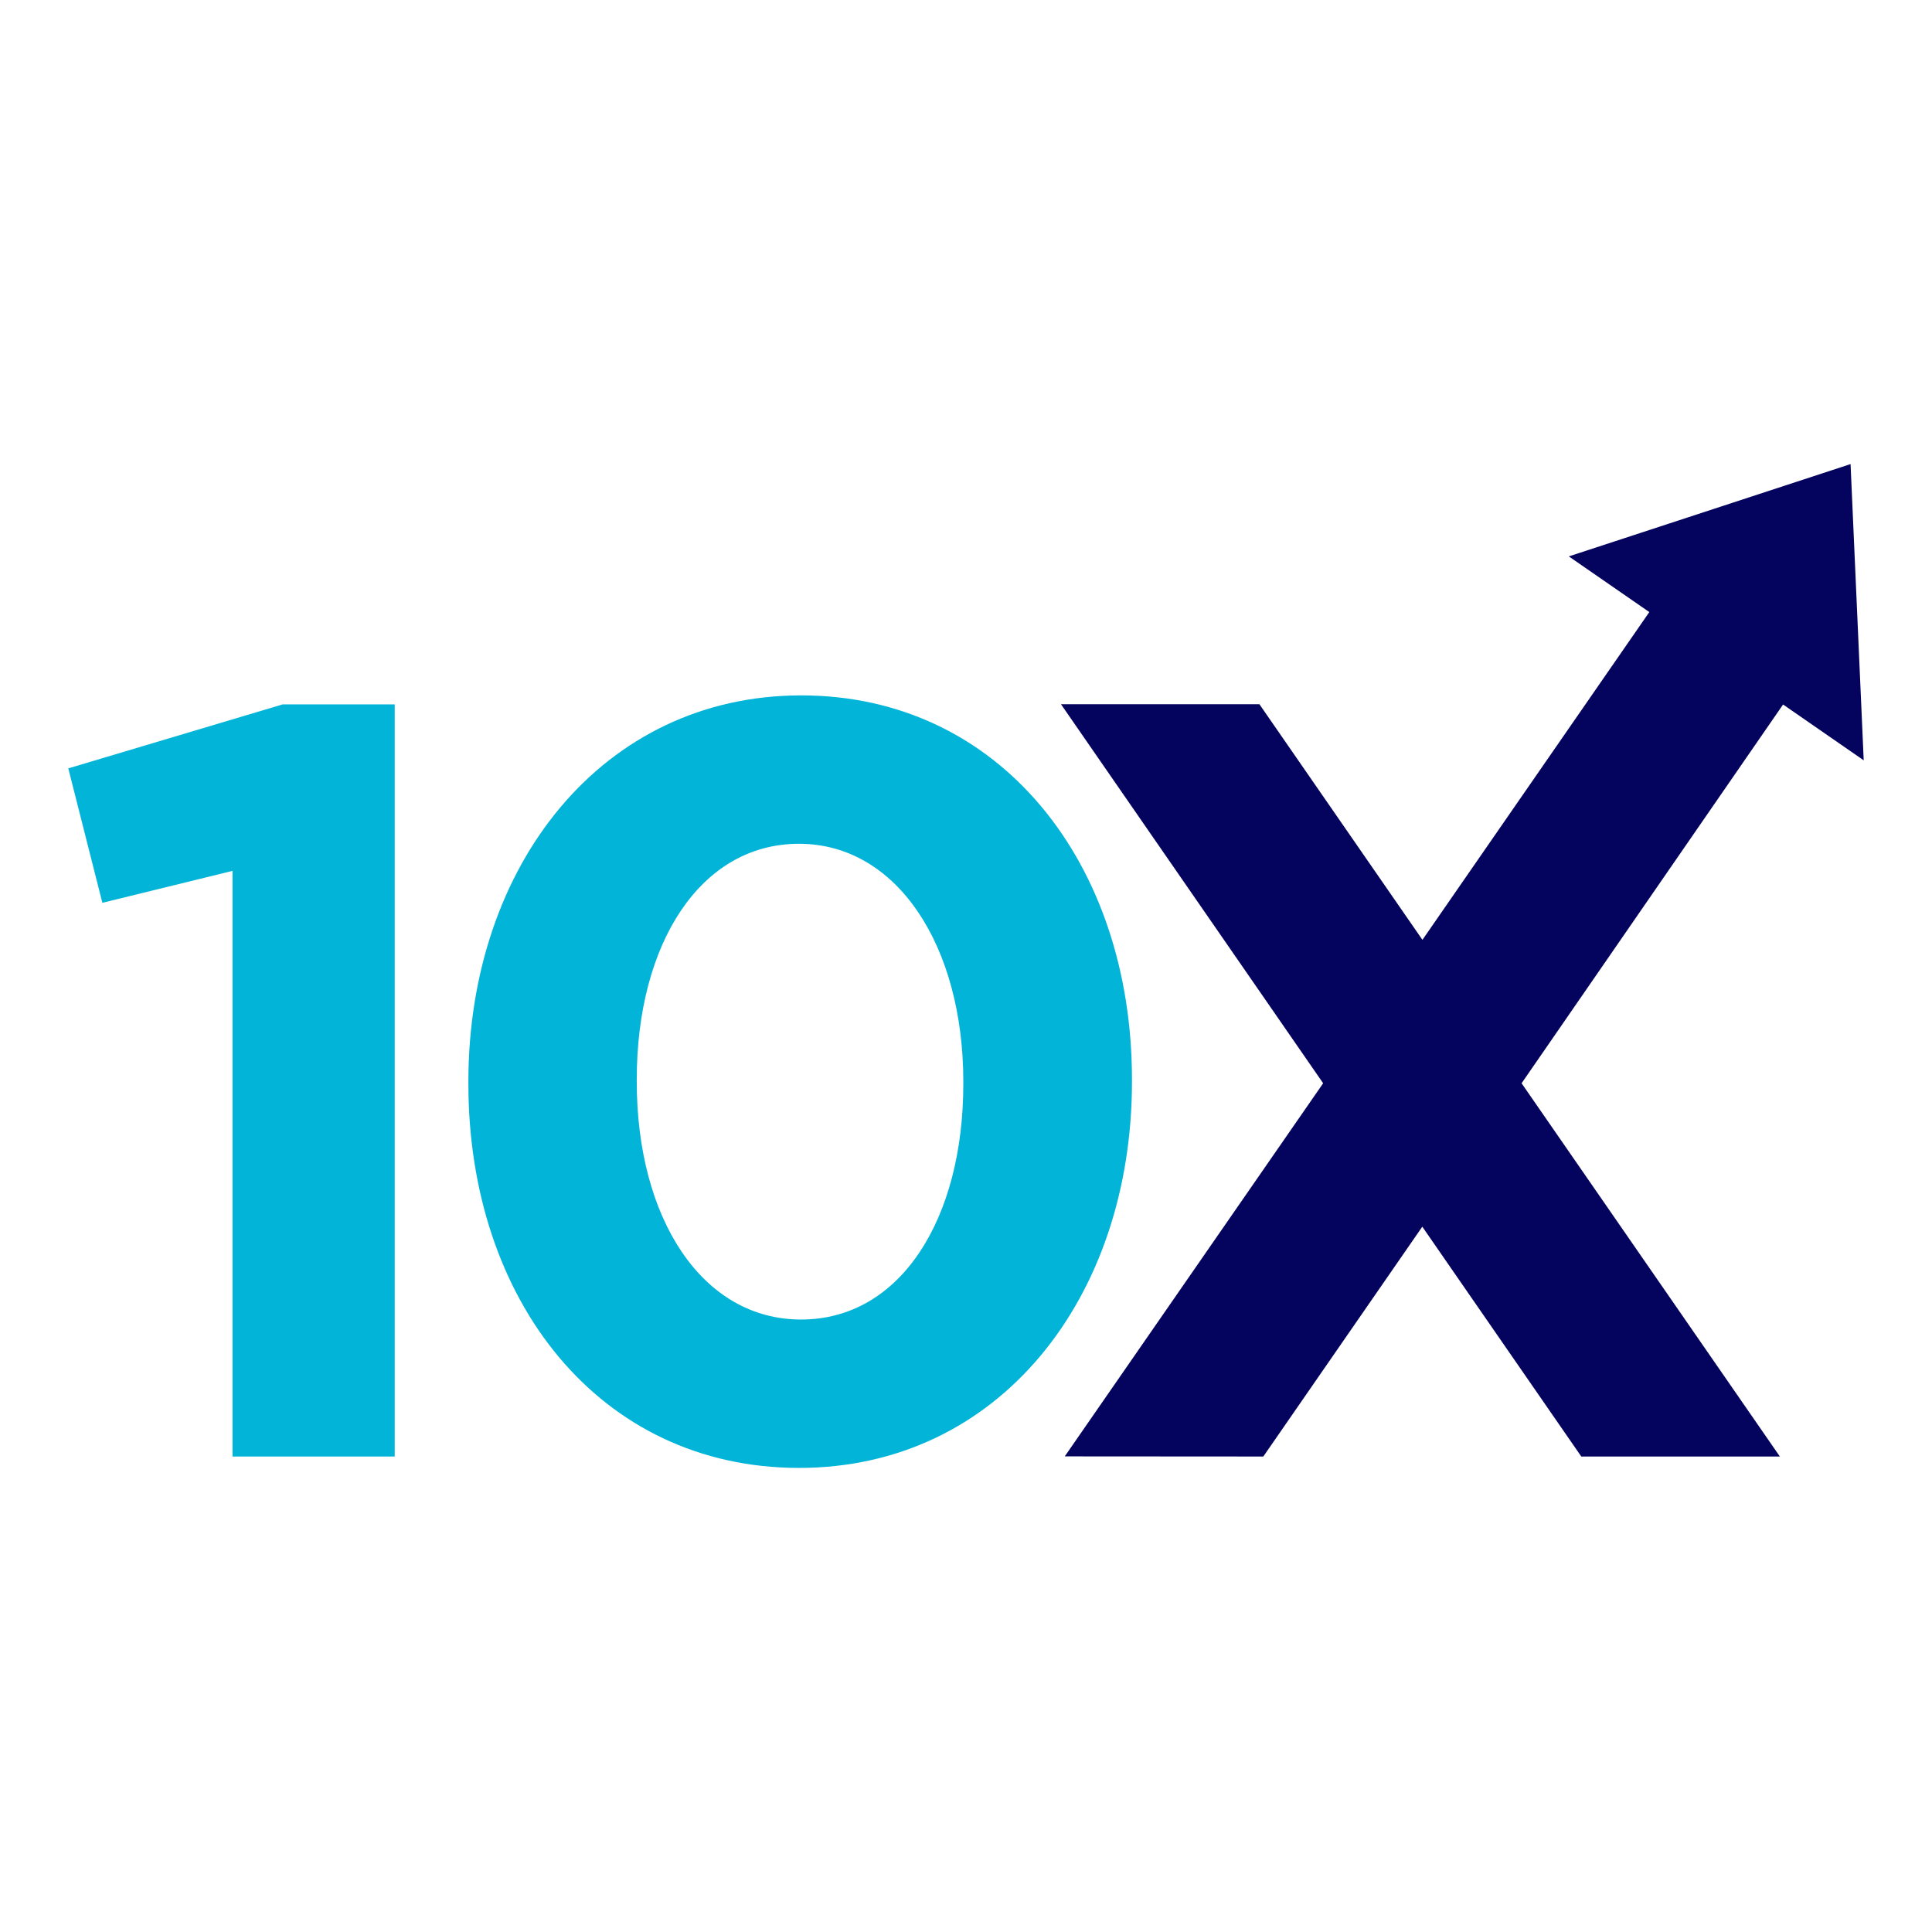
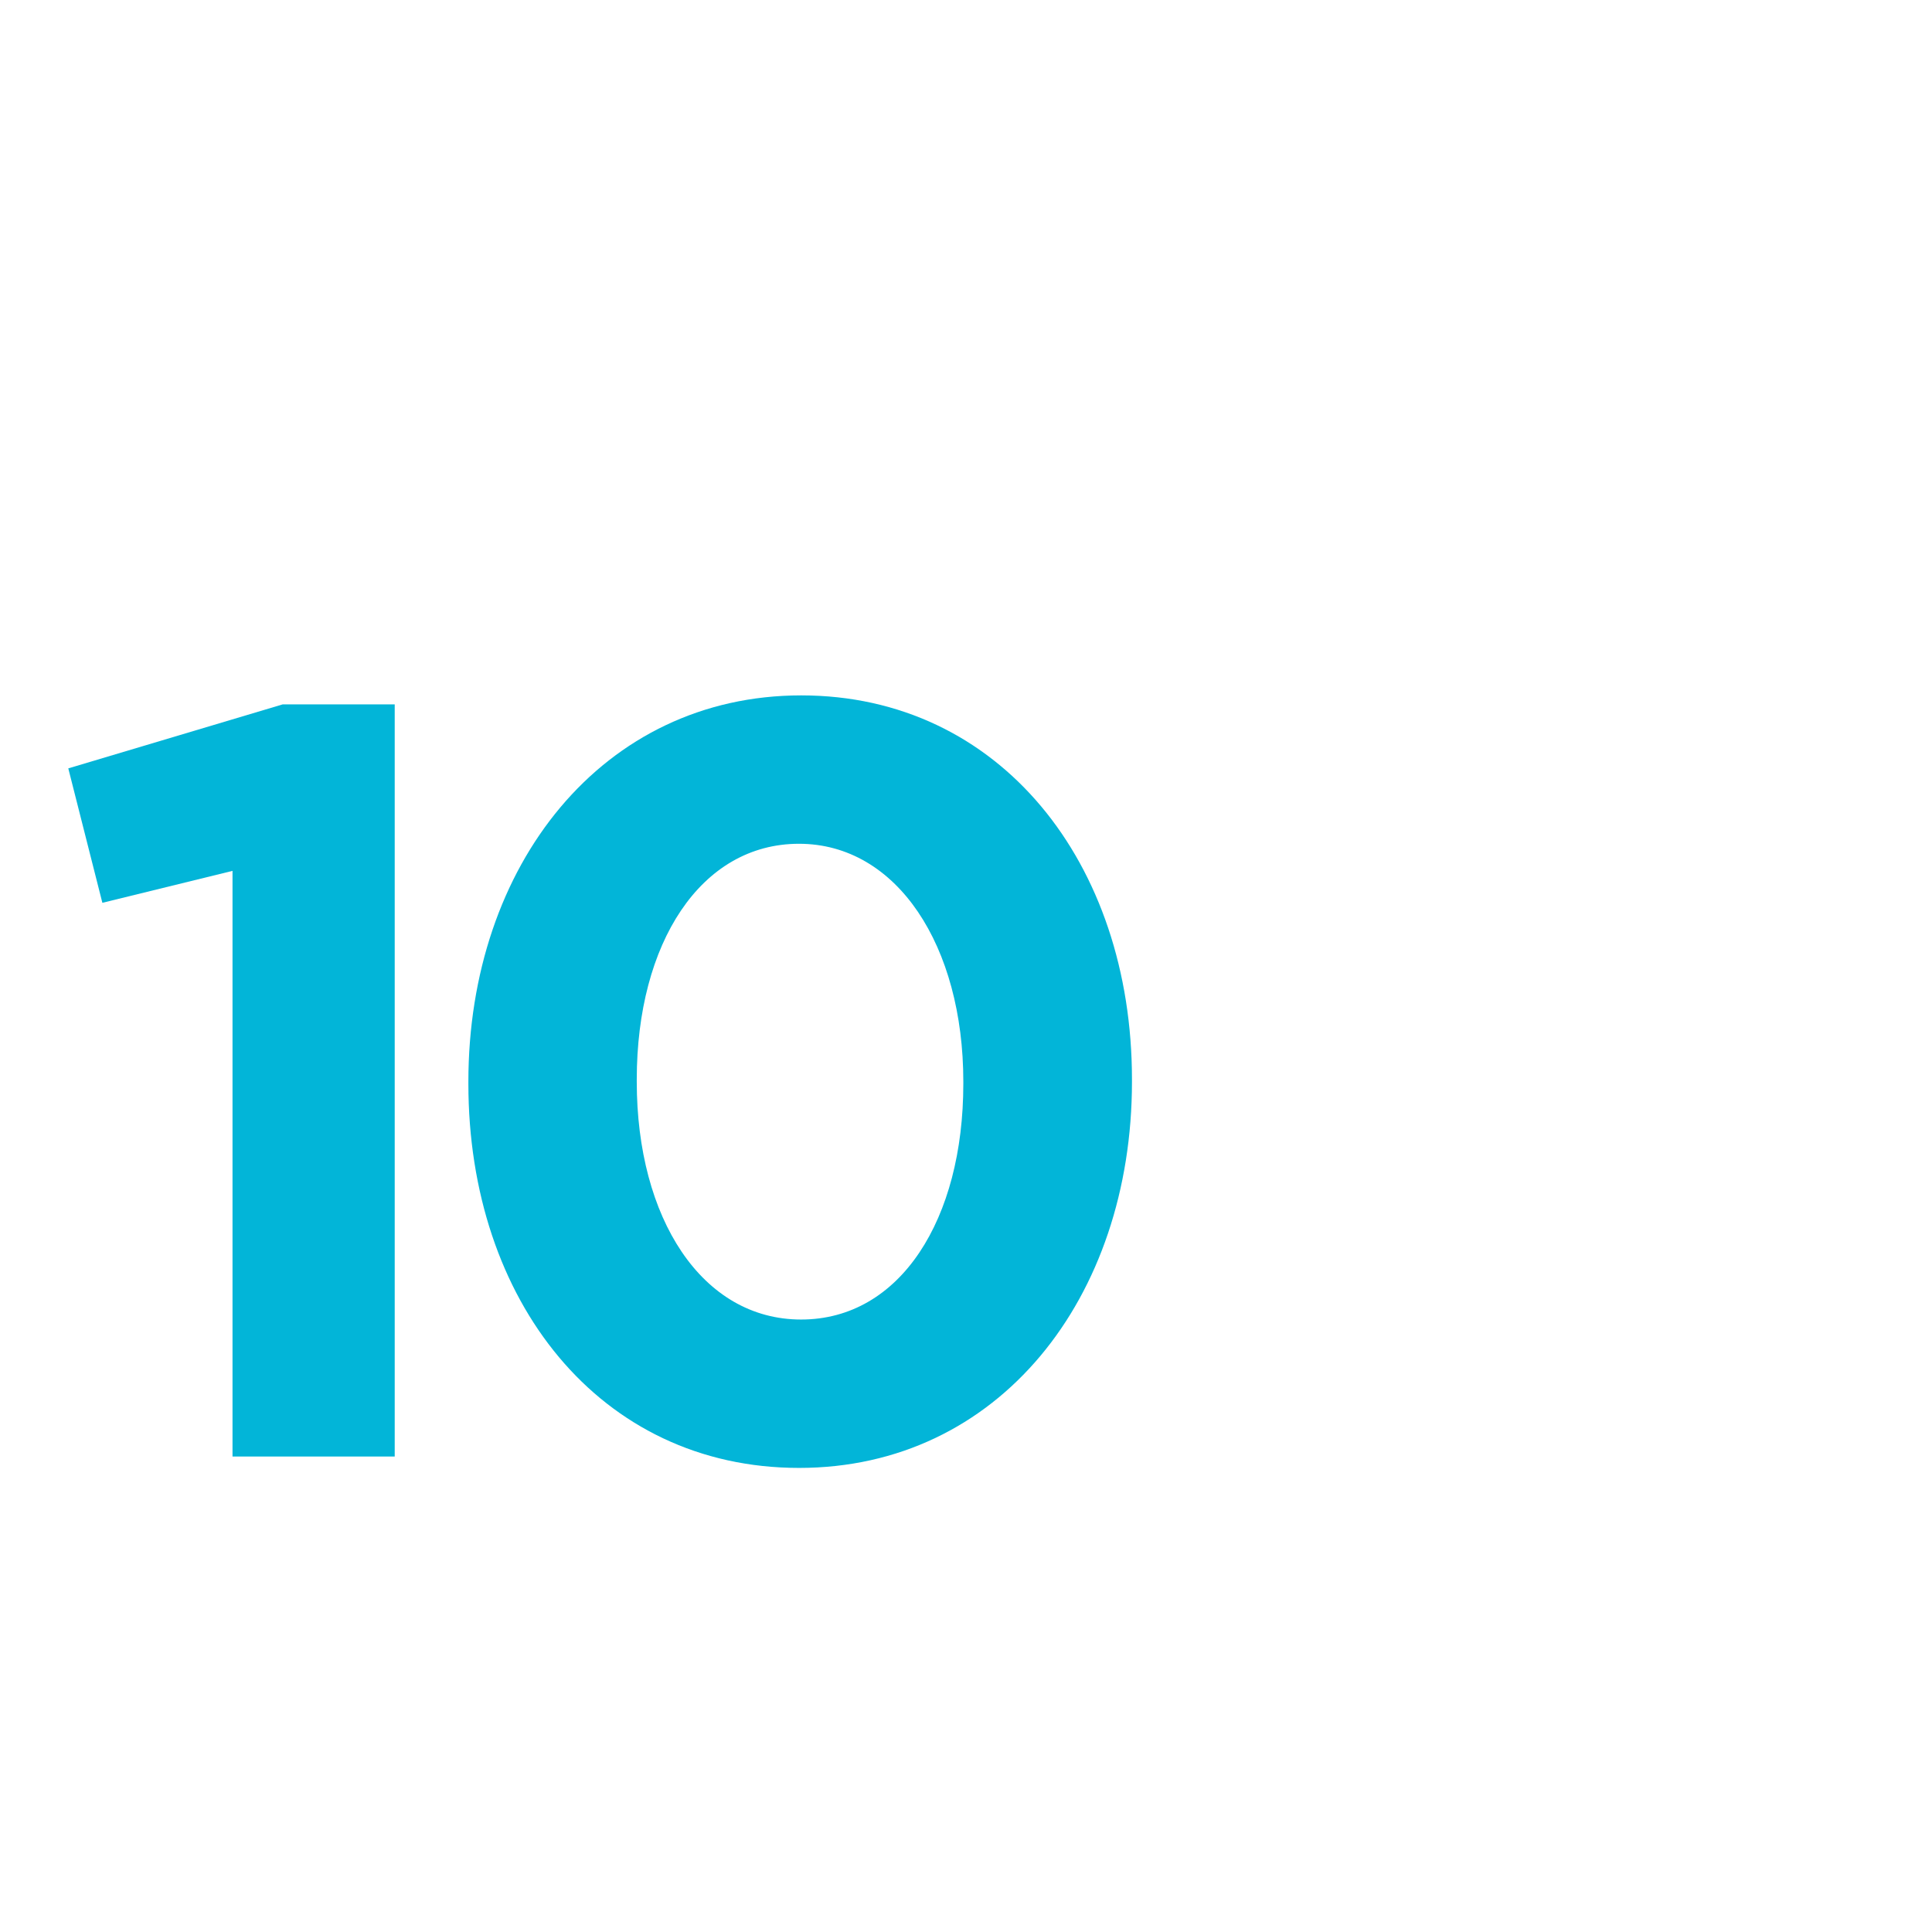
<svg xmlns="http://www.w3.org/2000/svg" data-bbox="5.09 34.59 133.82 74.82" viewBox="0 0 144 144" data-type="color">
  <g>
    <path d="m17.33 64.91-9.7 2.38-2.54-10.02 15.98-4.77h8.35v56.06H17.33V64.9Z" fill="#02b5d8" data-color="1" />
    <path d="M34.91 80.78v-.16c0-16.14 10.02-28.79 24.81-28.79s24.65 12.48 24.65 28.63v.16c0 16.14-9.94 28.79-24.81 28.79S34.91 96.93 34.91 80.78m36.89 0v-.16c0-10.1-4.93-17.73-12.25-17.73s-12.09 7.4-12.09 17.57v.16c0 10.18 4.85 17.73 12.25 17.73S71.8 90.87 71.8 80.78" fill="#02b5d8" data-color="1" />
-     <path fill="#04035e" d="m132.9 52.51 6.01 4.16-.98-22.08-21 6.88 6 4.15-16.91 24.43-12.15-17.56H79.08l19.54 28.25-19.26 27.81 14.8.01 11.85-17.13 11.85 17.13h14.8l-19.25-27.82z" data-color="2" />
  </g>
</svg>